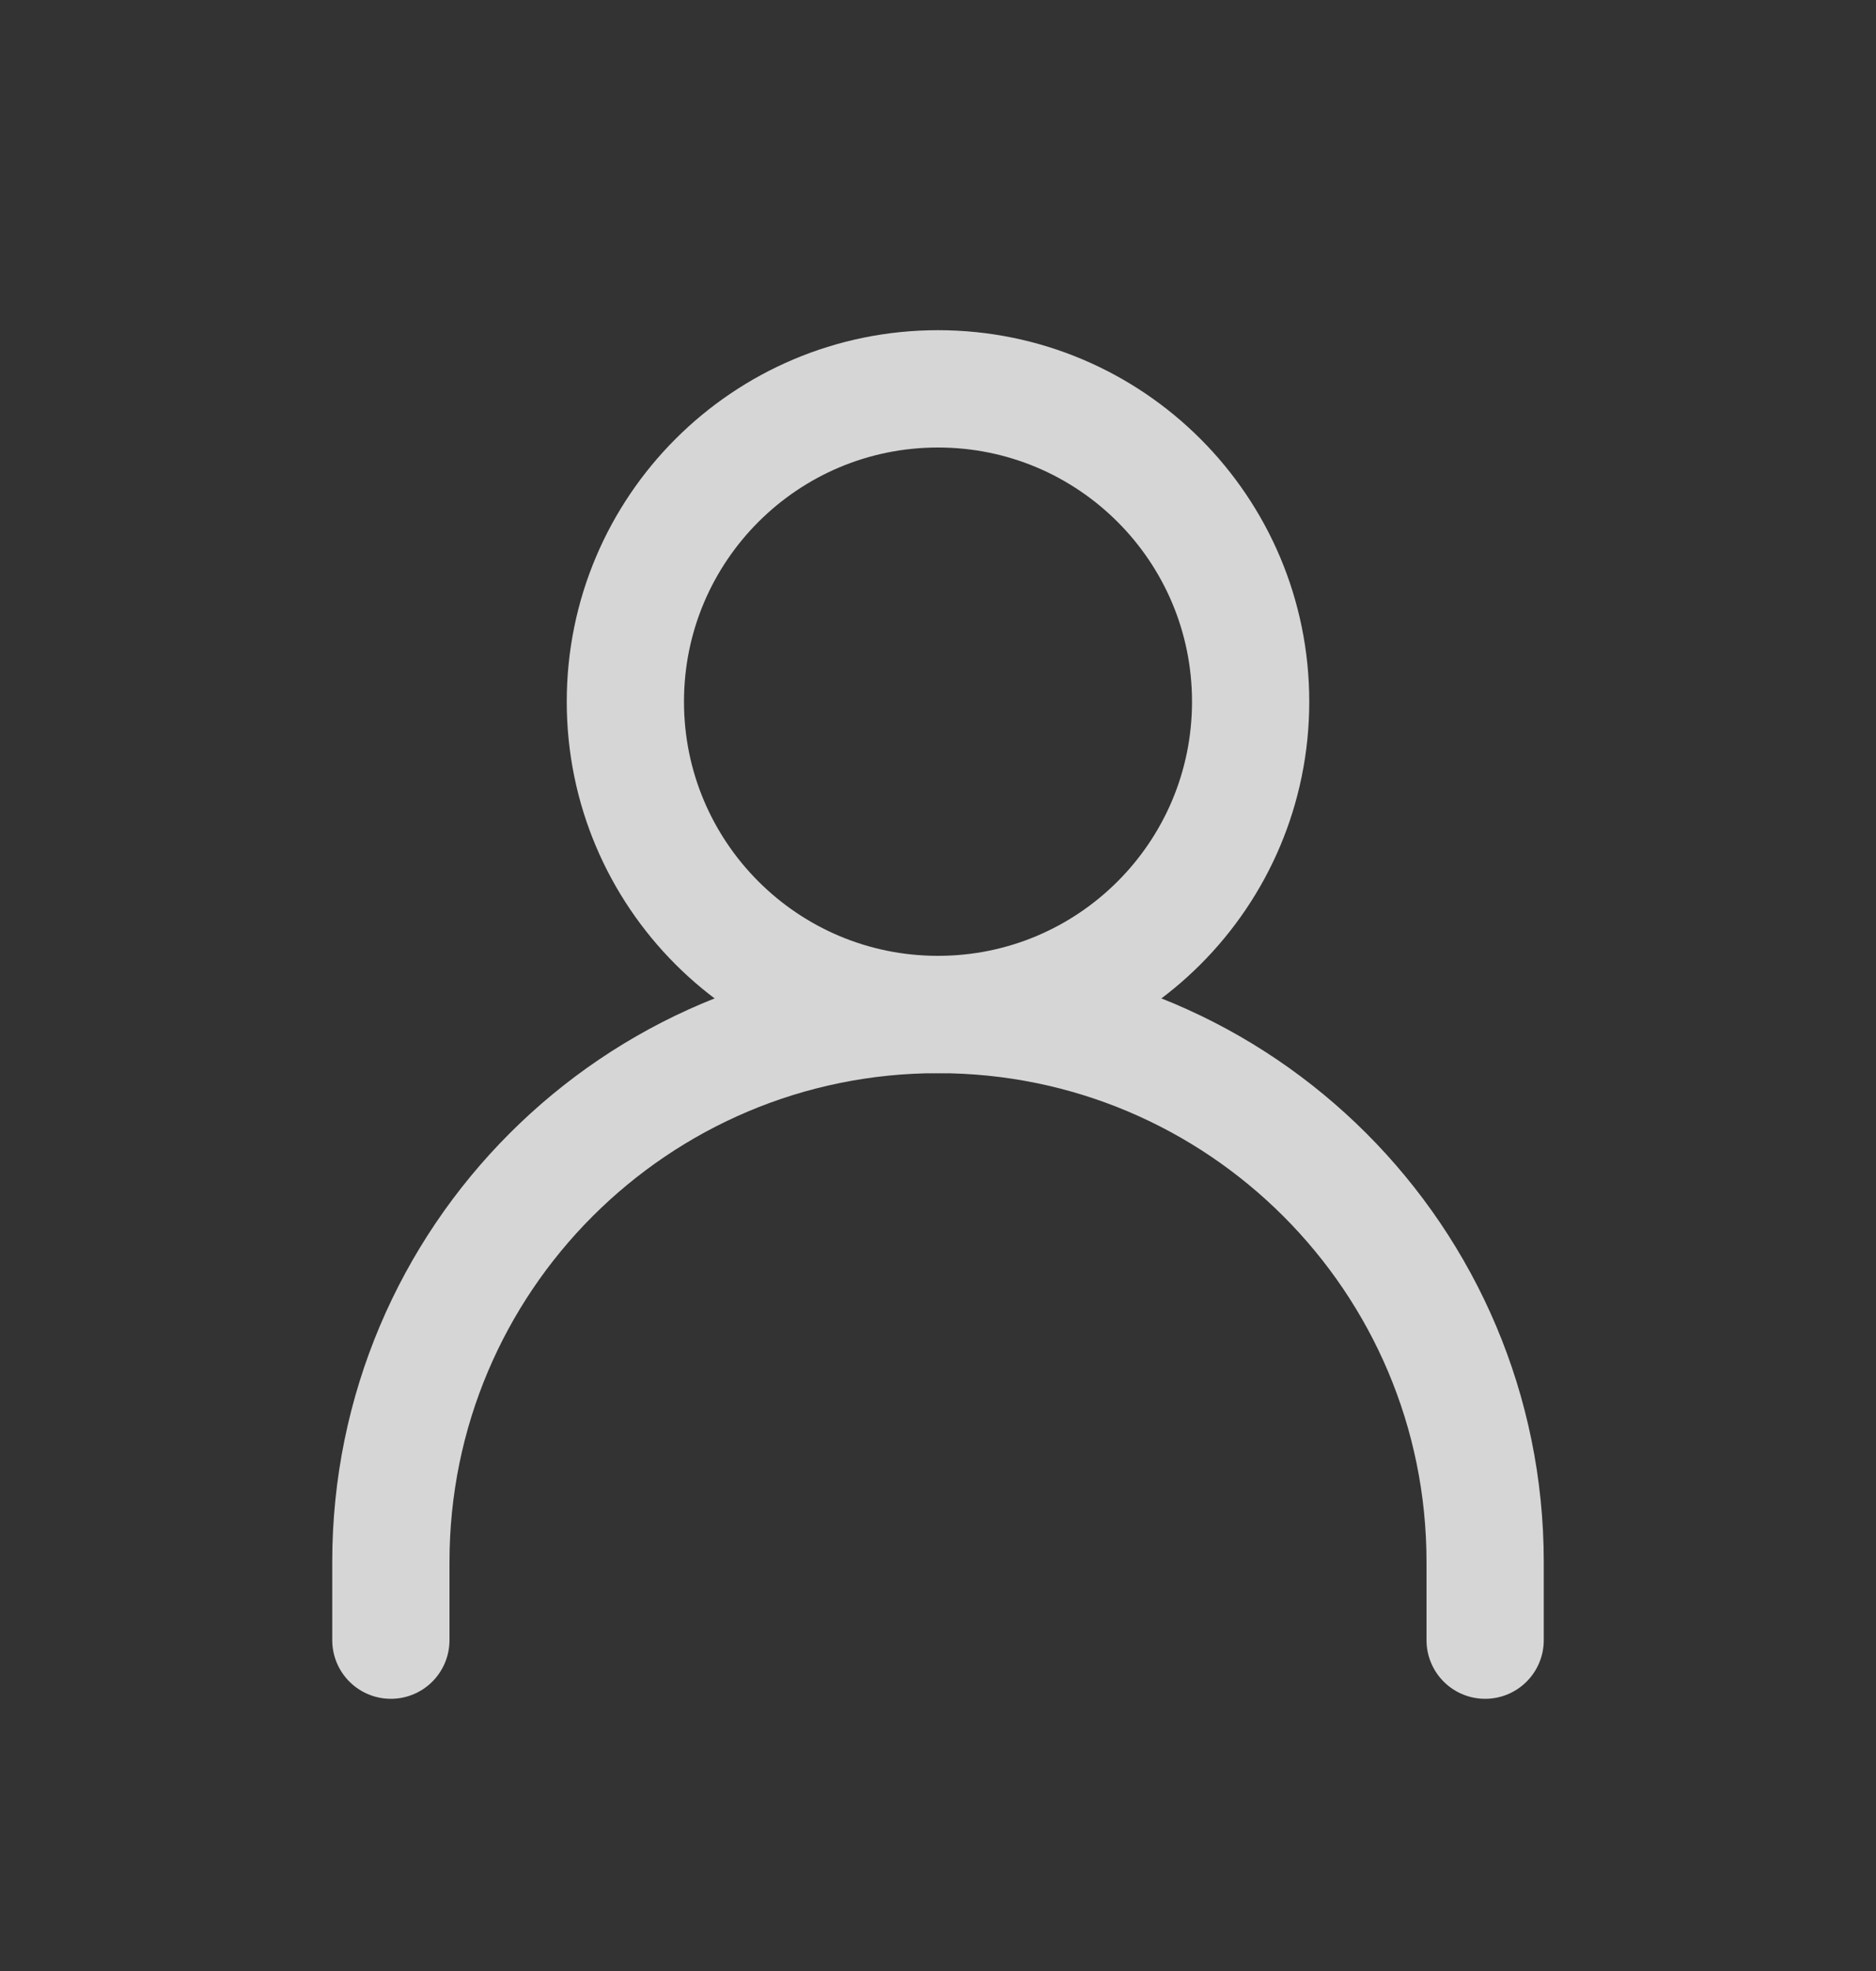
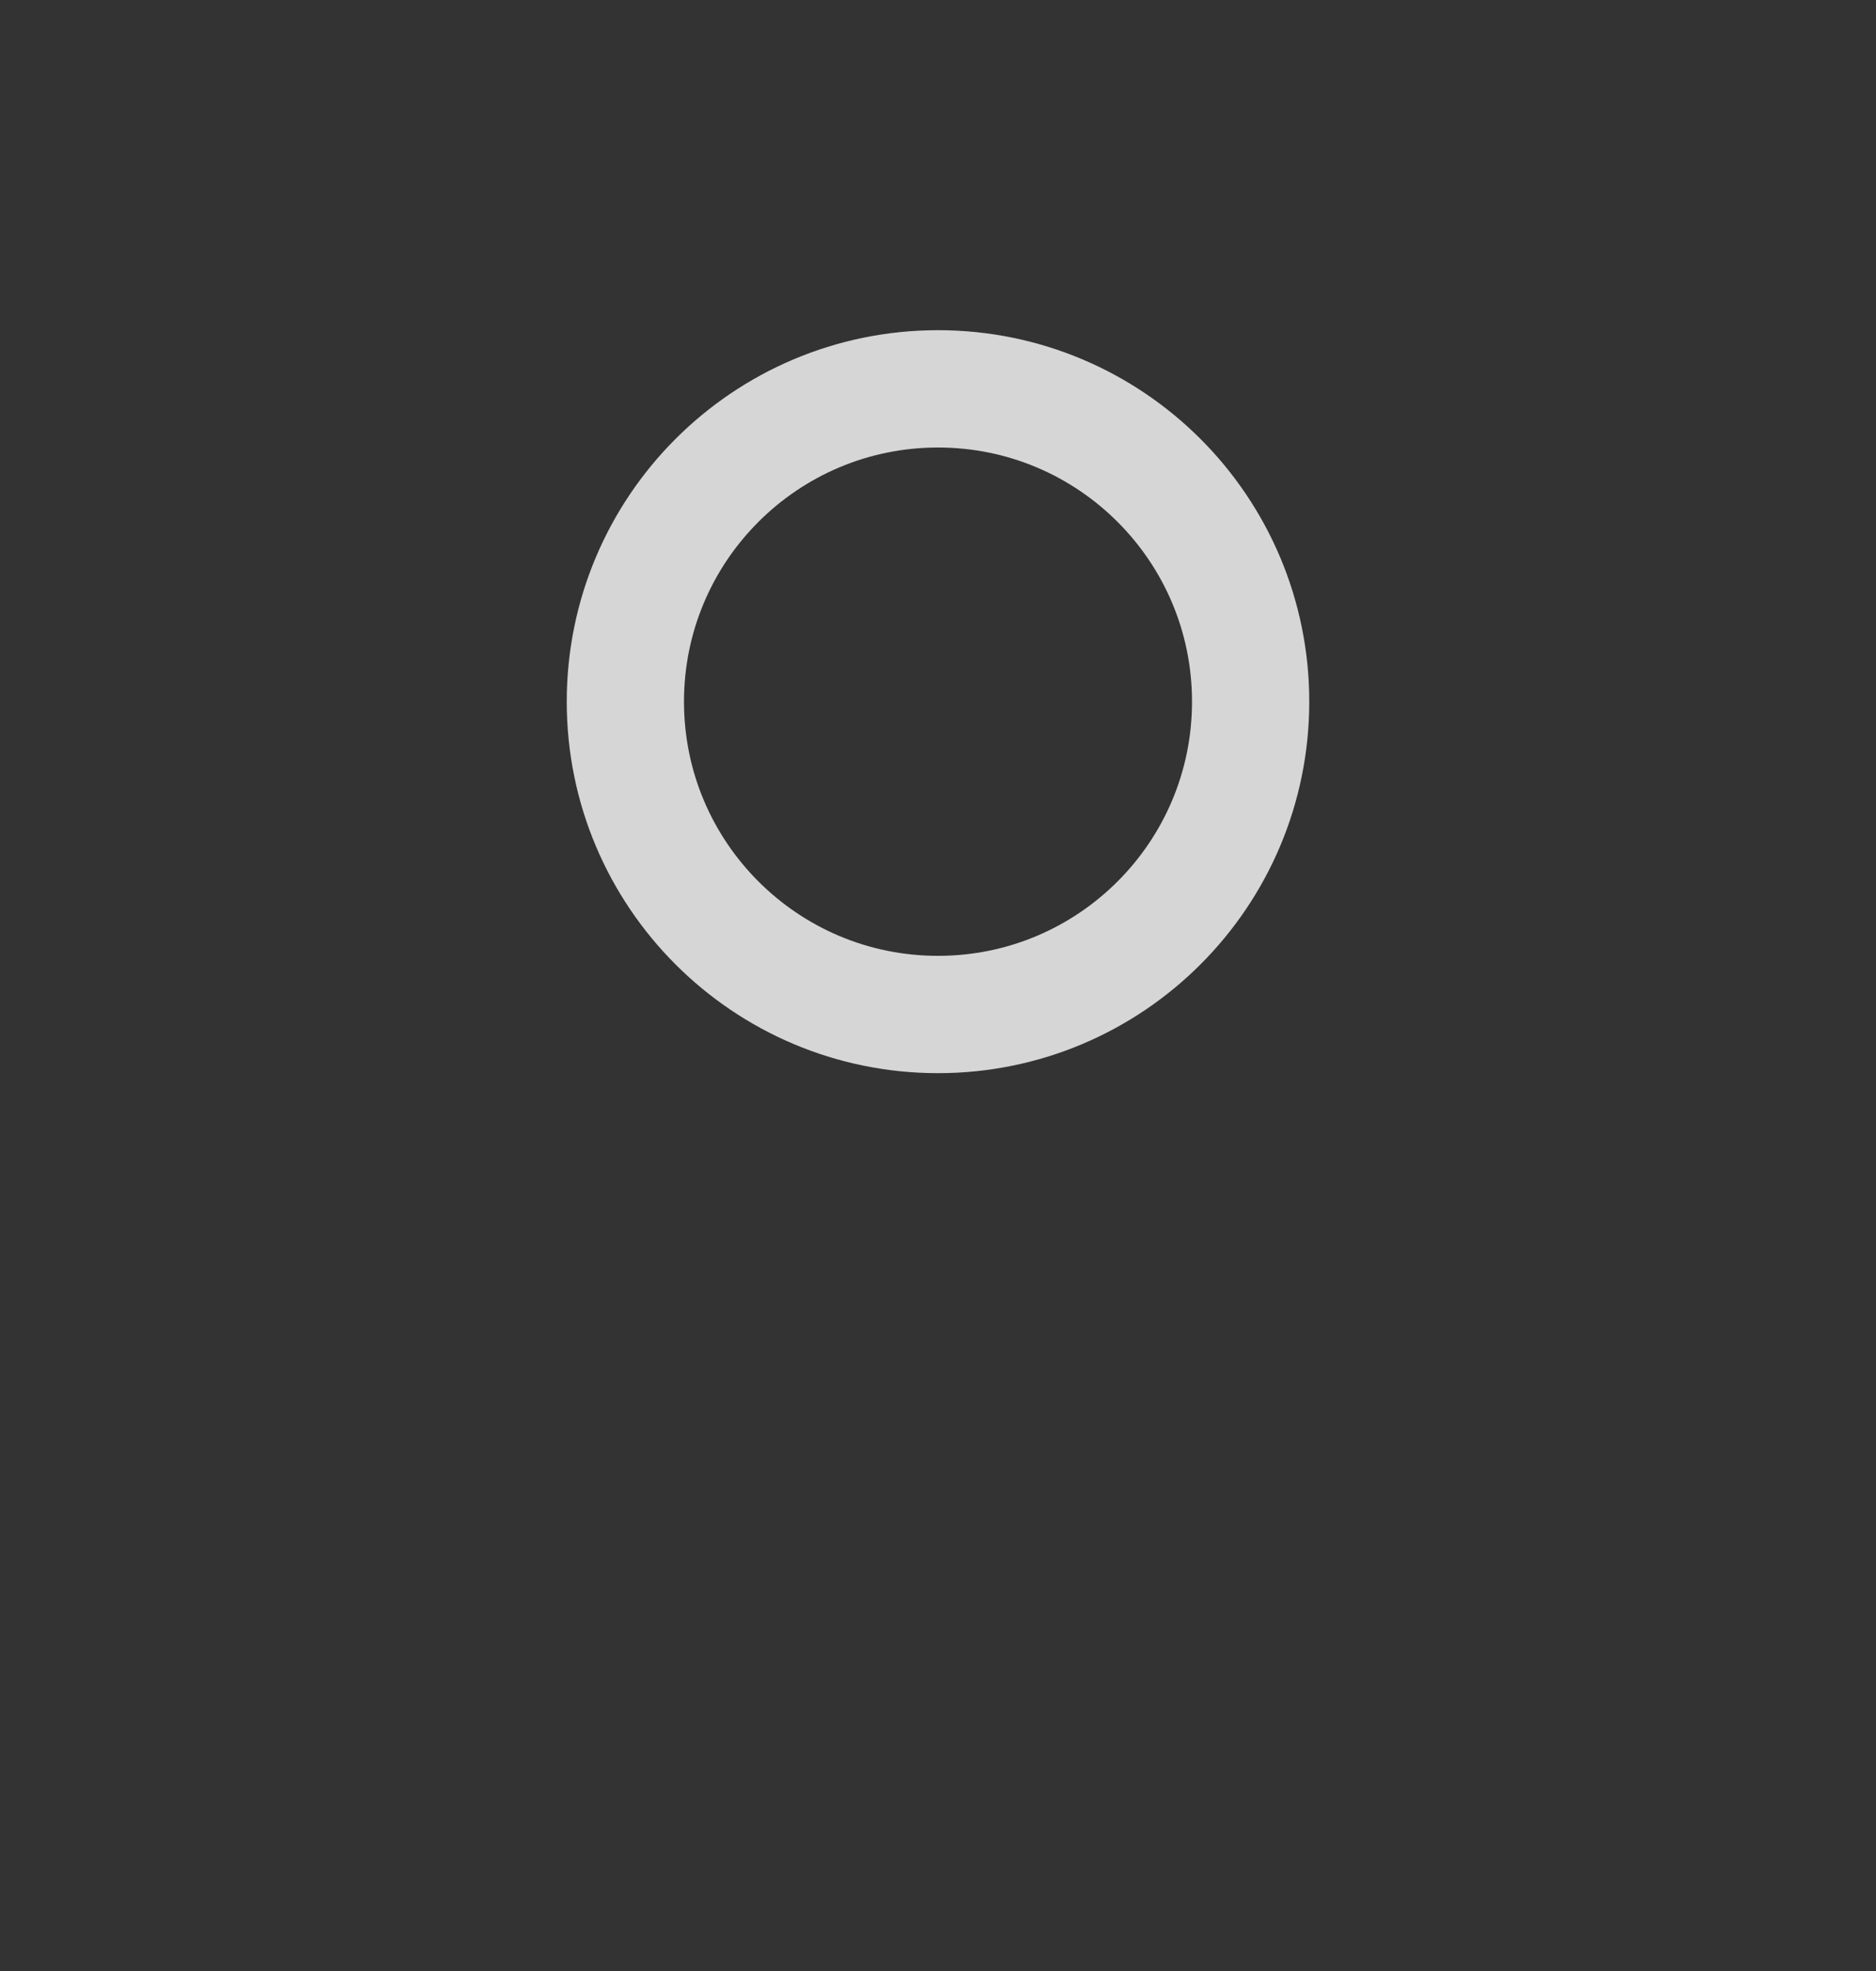
<svg xmlns="http://www.w3.org/2000/svg" width="20" height="21" viewBox="0 0 20 21" fill="none">
  <rect x="0" y="0" width="20" height="21" fill="#333333" stroke="none" />
  <g opacity="0.8">
-     <path d="M4.167 17.475V16.642C4.167 13.42 6.778 10.809 10 10.809V10.809C13.222 10.809 15.833 13.42 15.833 16.642V17.475" stroke="white" stroke-width="1.25" stroke-linecap="round" stroke-linejoin="round" />
    <path d="M10 10.809C11.841 10.809 13.333 9.317 13.333 7.476C13.333 5.635 11.841 4.143 10 4.143C8.159 4.143 6.667 5.635 6.667 7.476C6.667 9.317 8.159 10.809 10 10.809Z" stroke="white" stroke-width="1.25" stroke-linecap="round" stroke-linejoin="round" />
  </g>
</svg>